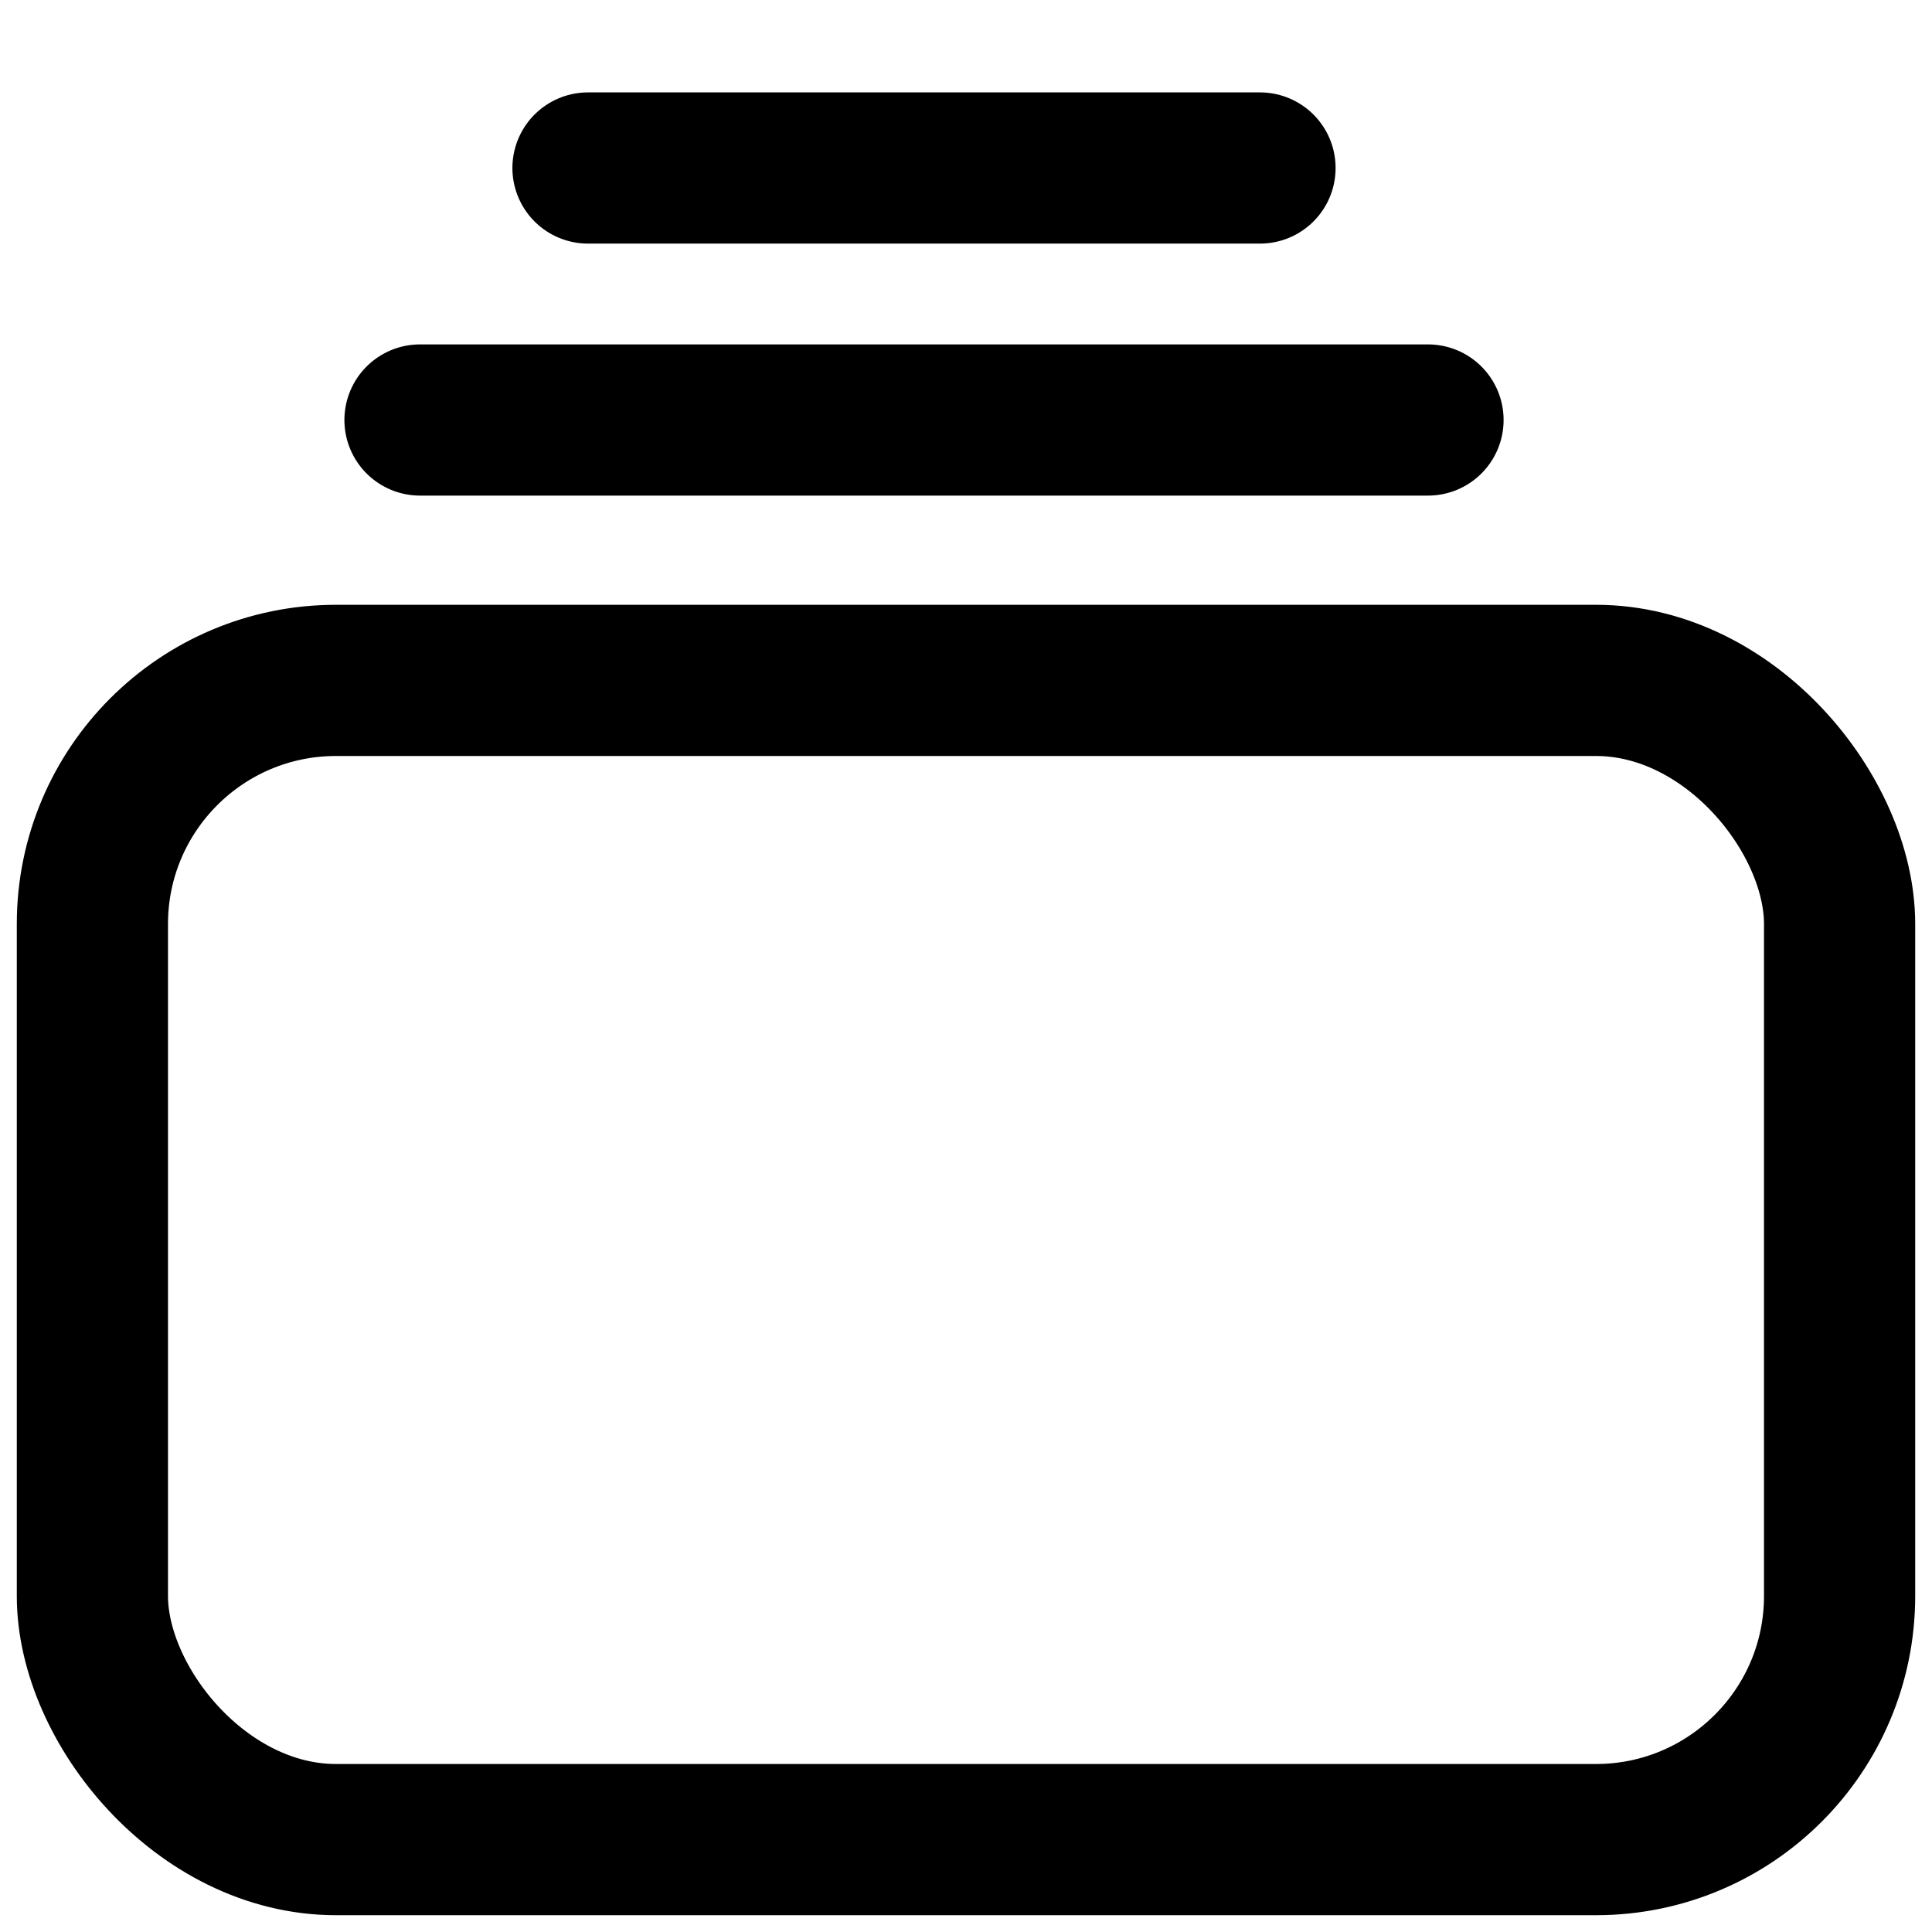
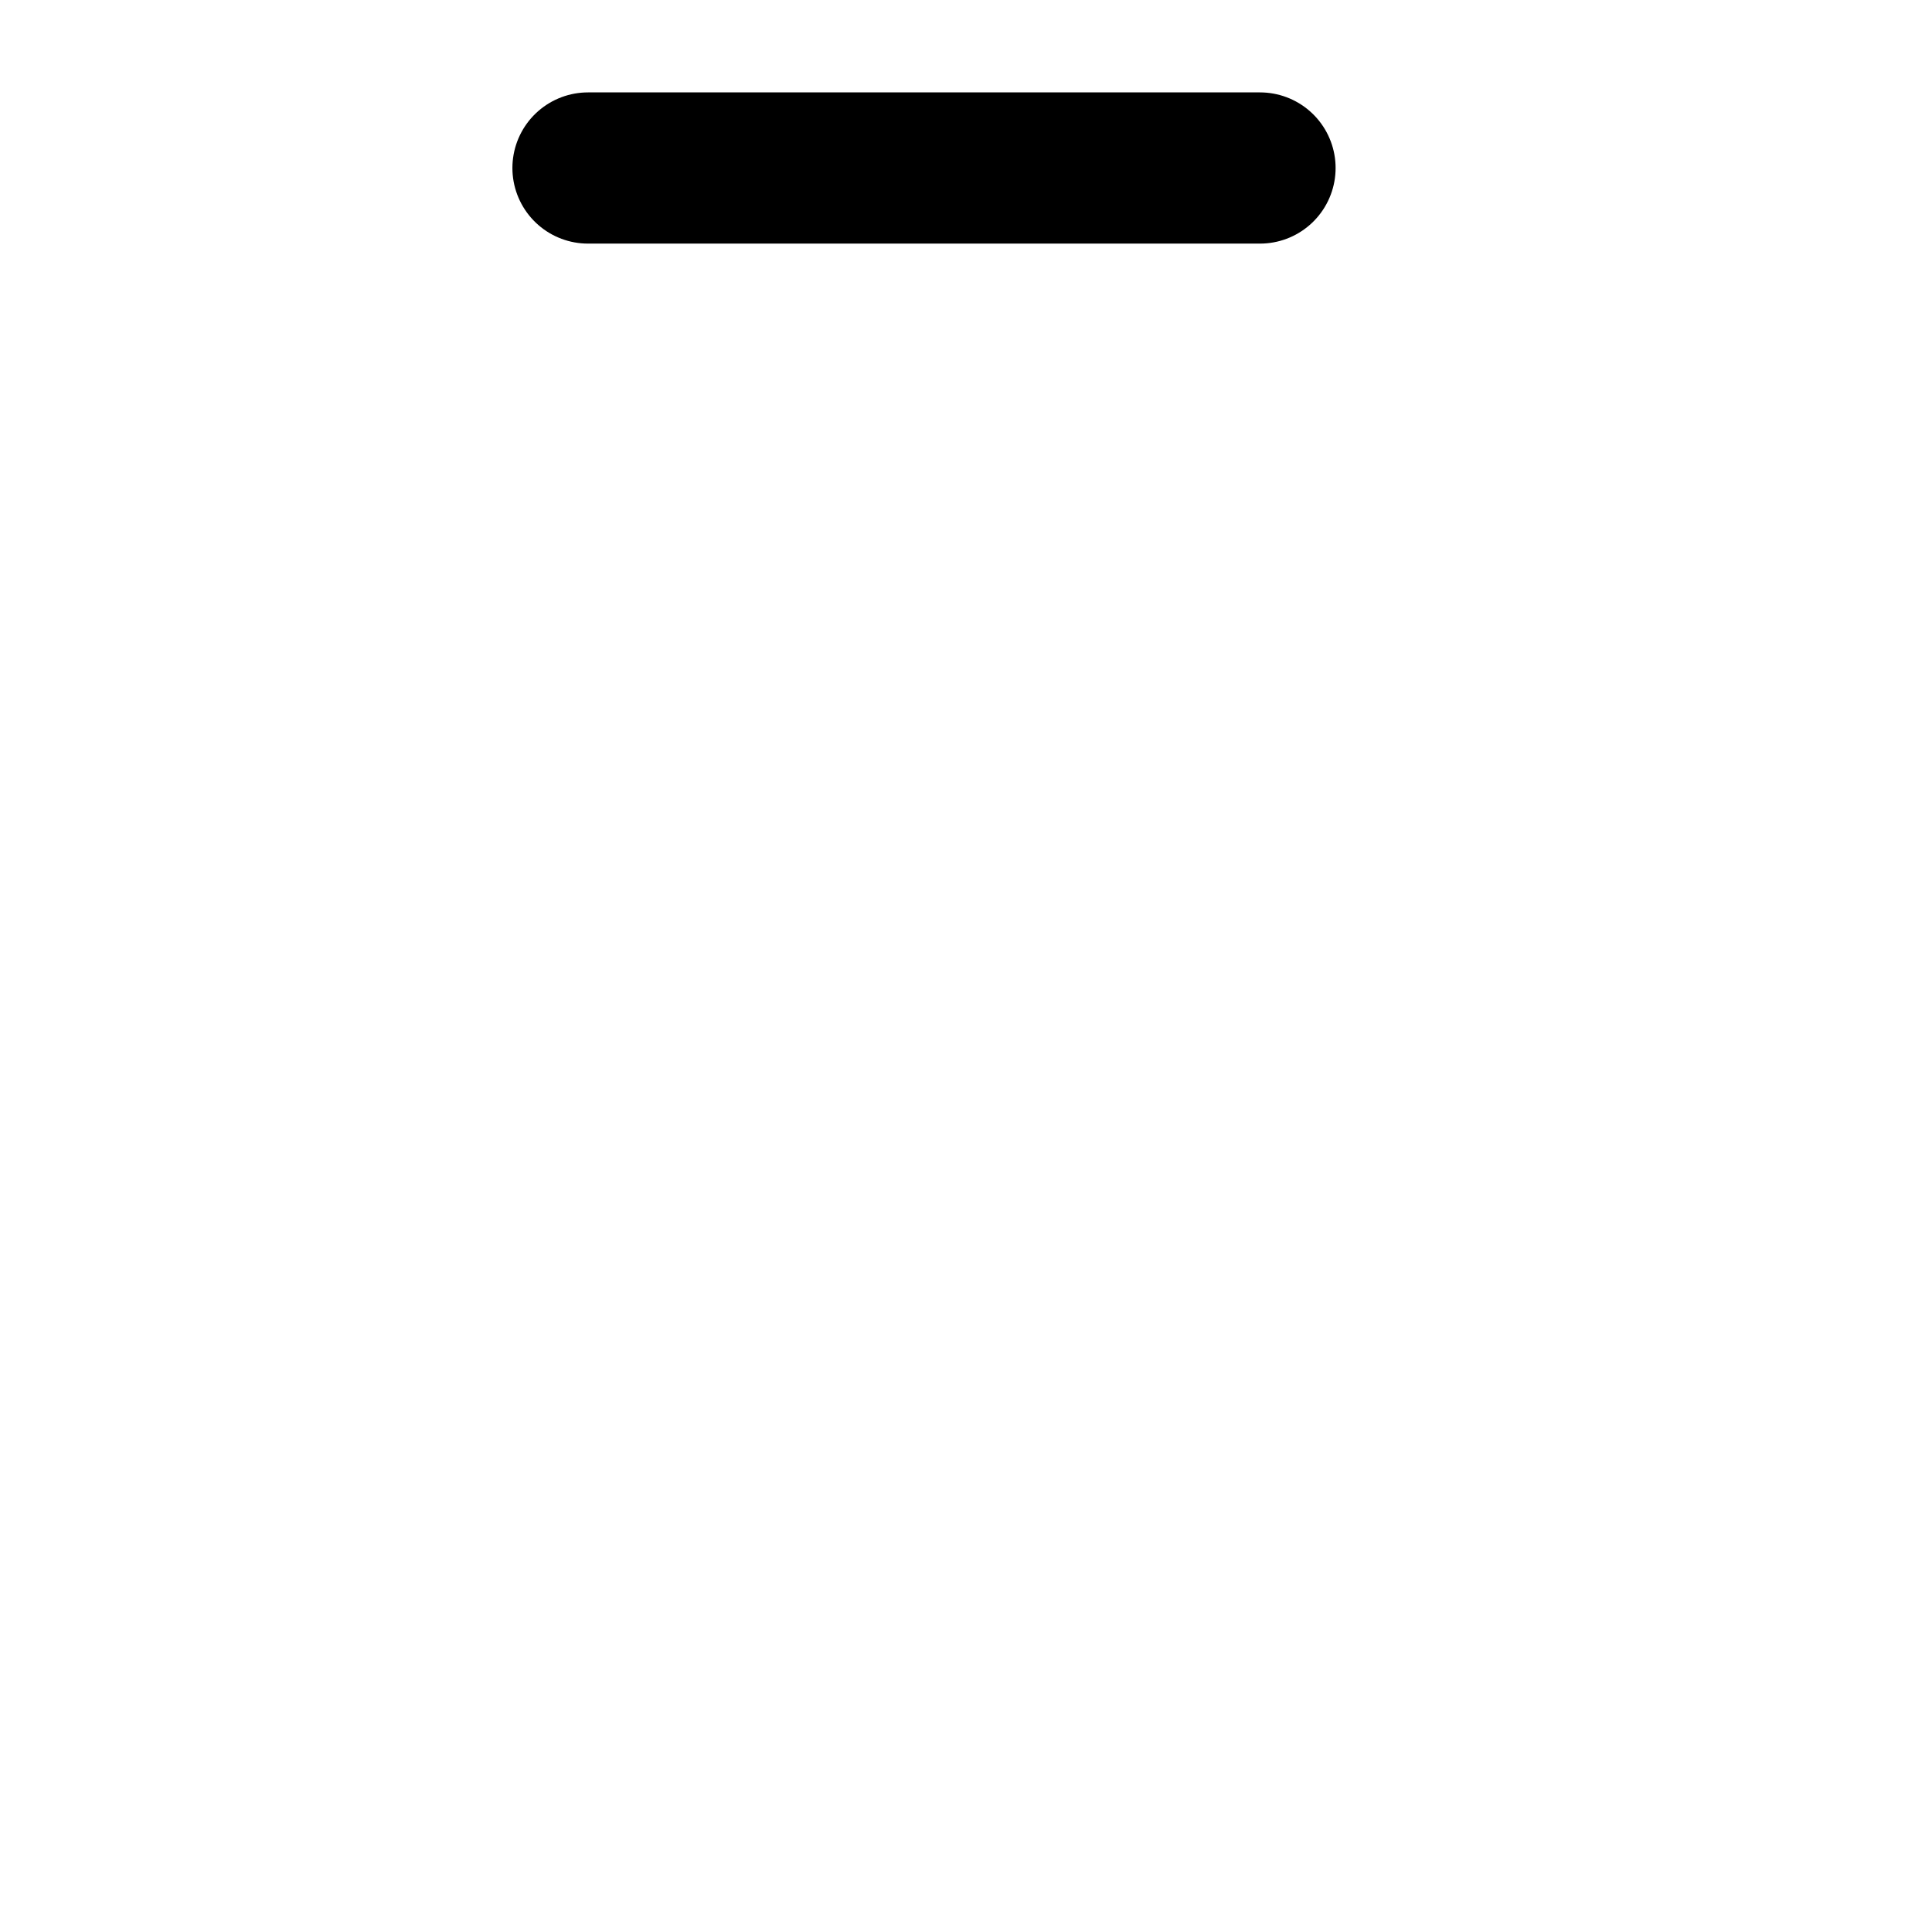
<svg xmlns="http://www.w3.org/2000/svg" width="23" height="23" viewBox="0 0 23 23" fill="none">
-   <rect x="1.1" y="8.1" width="20.8" height="13.8" rx="2.9" stroke="black" stroke-width="1.8" />
-   <path d="M5 5H17" stroke="black" stroke-width="1.8" stroke-linecap="round" />
  <path d="M7 2L15 2" stroke="black" stroke-width="1.8" stroke-linecap="round" />
</svg>